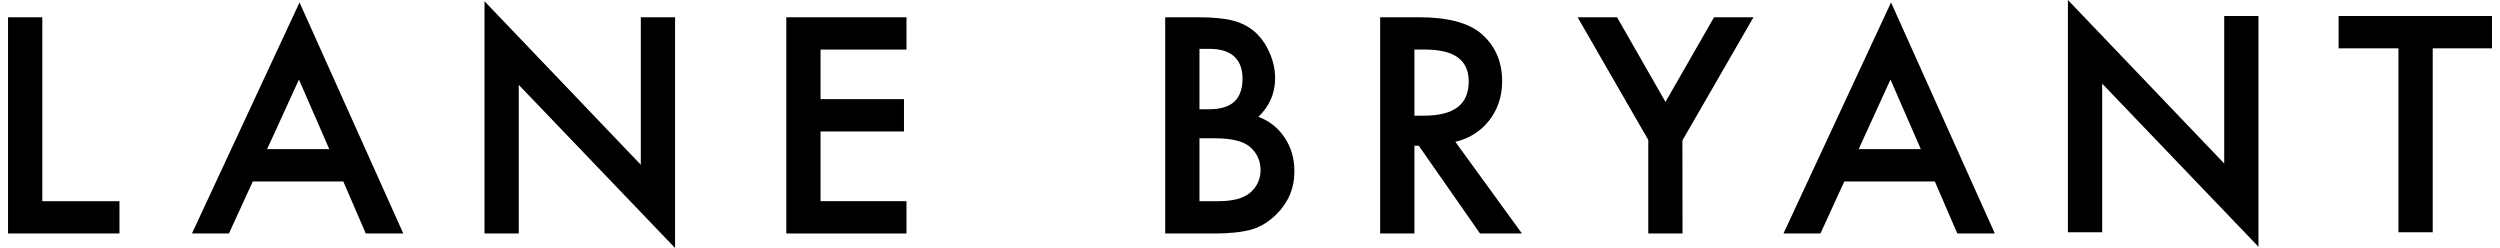
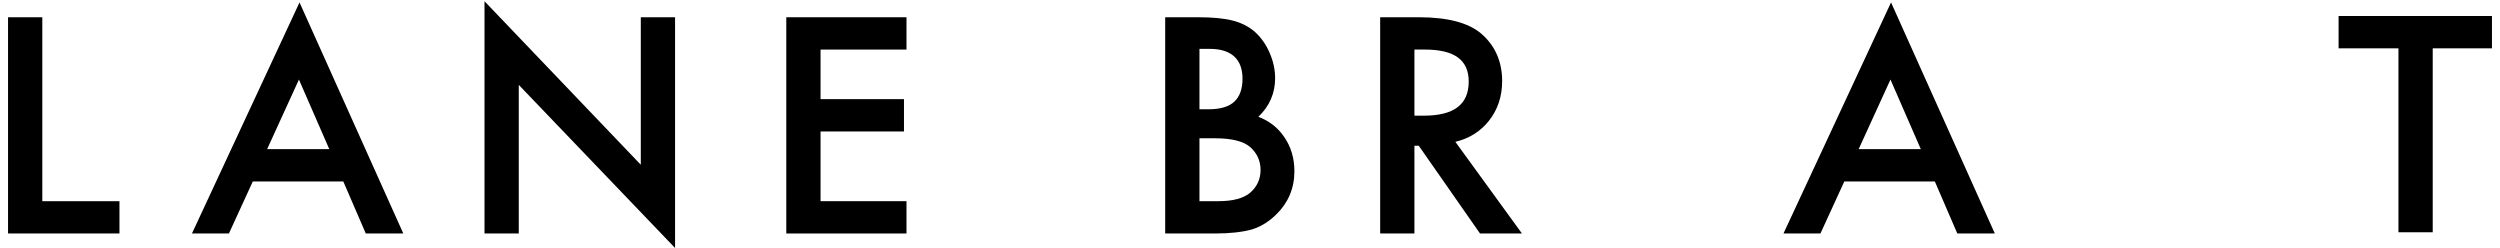
<svg xmlns="http://www.w3.org/2000/svg" width="242" height="24" viewBox="0 0 242 24" fill="none">
  <g clip-path="url(#clip0_1083_706)">
    <path d="M4.095 1.67H0.778V22.602H11.564V19.474H4.095V1.67Z" fill="black" />
    <path d="M25.859 14.435L28.937 7.702L31.874 14.435H25.859ZM18.581 22.602H22.16L24.471 17.564H33.231L35.408 22.602H39.04L28.994 0.235L18.581 22.602Z" fill="black" />
    <path d="M62.029 15.948L46.9 0.12V22.602H50.217V8.217L65.346 24.005V1.67H62.029V15.948Z" fill="black" />
    <path d="M76.113 22.602H87.748V19.474H79.429V12.726H87.505V9.597H79.429V4.798H87.748V1.67H76.113V22.602Z" fill="black" />
    <path d="M136.916 11.197V4.798H137.938C140.787 4.798 142.172 5.81 142.172 7.89C142.172 10.115 140.748 11.197 137.817 11.197H136.916ZM144.125 11.697C144.976 10.628 145.408 9.333 145.408 7.849C145.408 5.949 144.719 4.397 143.36 3.237C142.13 2.197 140.111 1.67 137.361 1.67H133.6V22.602H136.916V14.11H137.338L143.265 22.602H147.325L140.878 13.728C142.21 13.414 143.302 12.73 144.125 11.697Z" fill="black" />
-     <path d="M165.921 1.67L161.218 9.865L156.529 1.67H152.712L159.553 13.547V22.602H162.869L162.857 13.594L169.737 1.67H165.921Z" fill="black" />
    <path d="M179.919 14.435L182.997 7.702L185.933 14.435H179.919ZM172.64 22.602H176.219L178.53 17.564H187.291L189.467 22.602H193.099L183.053 0.235L172.64 22.602Z" fill="black" />
-     <path d="M215.304 15.828L200.174 0V22.483H203.491V8.097L218.62 23.885V1.551H215.304V15.828Z" fill="black" />
    <path d="M226.375 1.551V4.679H232.17V22.483H235.488V4.679H241.222V1.551H226.375Z" fill="black" />
    <path d="M121.007 18.662C120.365 19.201 119.336 19.474 117.95 19.474H116.108V13.385H117.6C119.252 13.385 120.411 13.68 121.045 14.261C121.694 14.85 122.023 15.586 122.023 16.45C122.023 17.34 121.68 18.084 121.007 18.662ZM116.108 4.731H117.117C118.145 4.731 118.938 4.979 119.473 5.467C120.005 5.953 120.276 6.677 120.276 7.621C120.276 8.593 120.012 9.337 119.491 9.832C118.97 10.327 118.13 10.578 116.996 10.578H116.108V4.731ZM121.808 11.308C122.886 10.282 123.432 9.025 123.432 7.568C123.432 6.744 123.252 5.917 122.899 5.112C122.555 4.315 122.082 3.64 121.492 3.104C120.91 2.586 120.188 2.213 119.344 1.995C118.516 1.779 117.392 1.67 116.002 1.67H112.791V22.602H117.628C119.045 22.602 120.243 22.47 121.189 22.209C122.059 21.937 122.854 21.445 123.551 20.749C124.711 19.616 125.299 18.21 125.299 16.57C125.299 15.321 124.968 14.209 124.316 13.266C123.699 12.355 122.856 11.697 121.808 11.308Z" fill="black" />
  </g>
  <defs>
    <clipPath id="clip0_1083_706">
      <rect width="240.444" height="24" fill="white" transform="translate(0.778)" />
    </clipPath>
  </defs>
</svg>